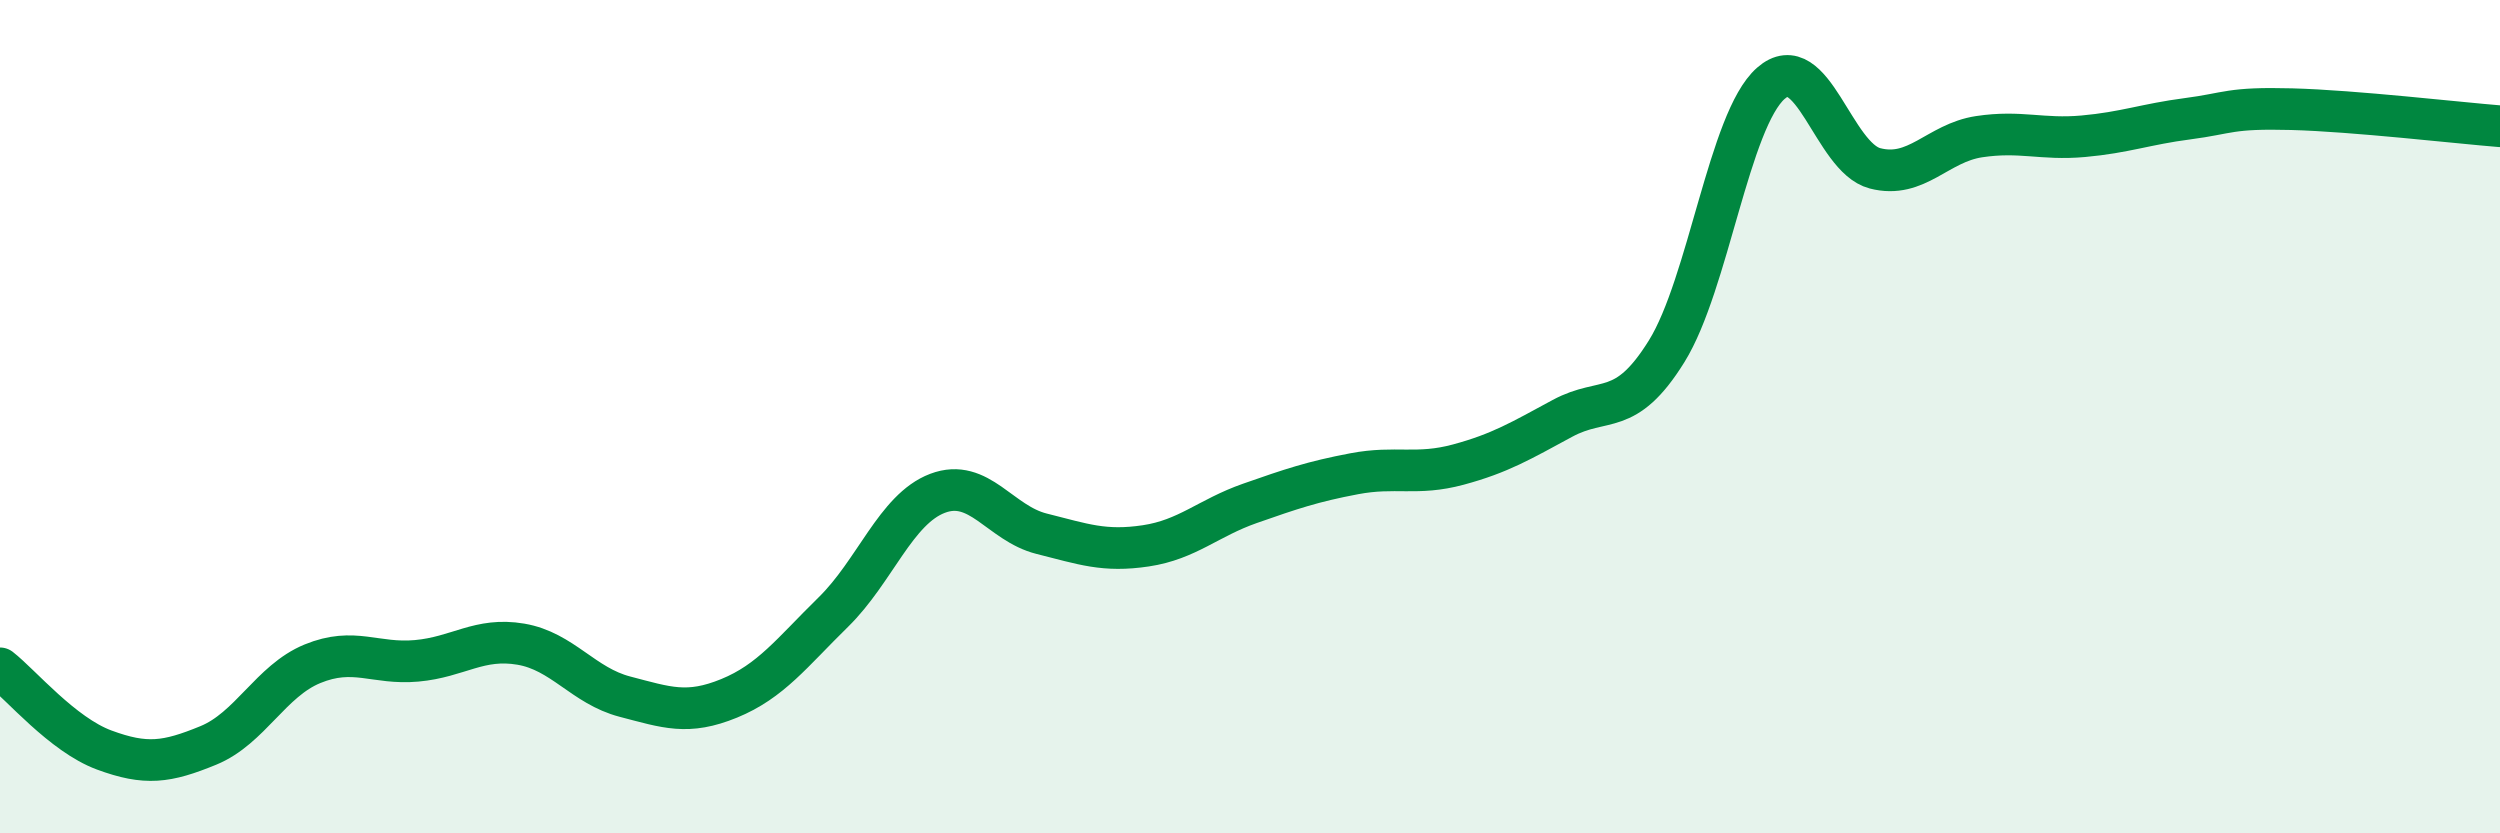
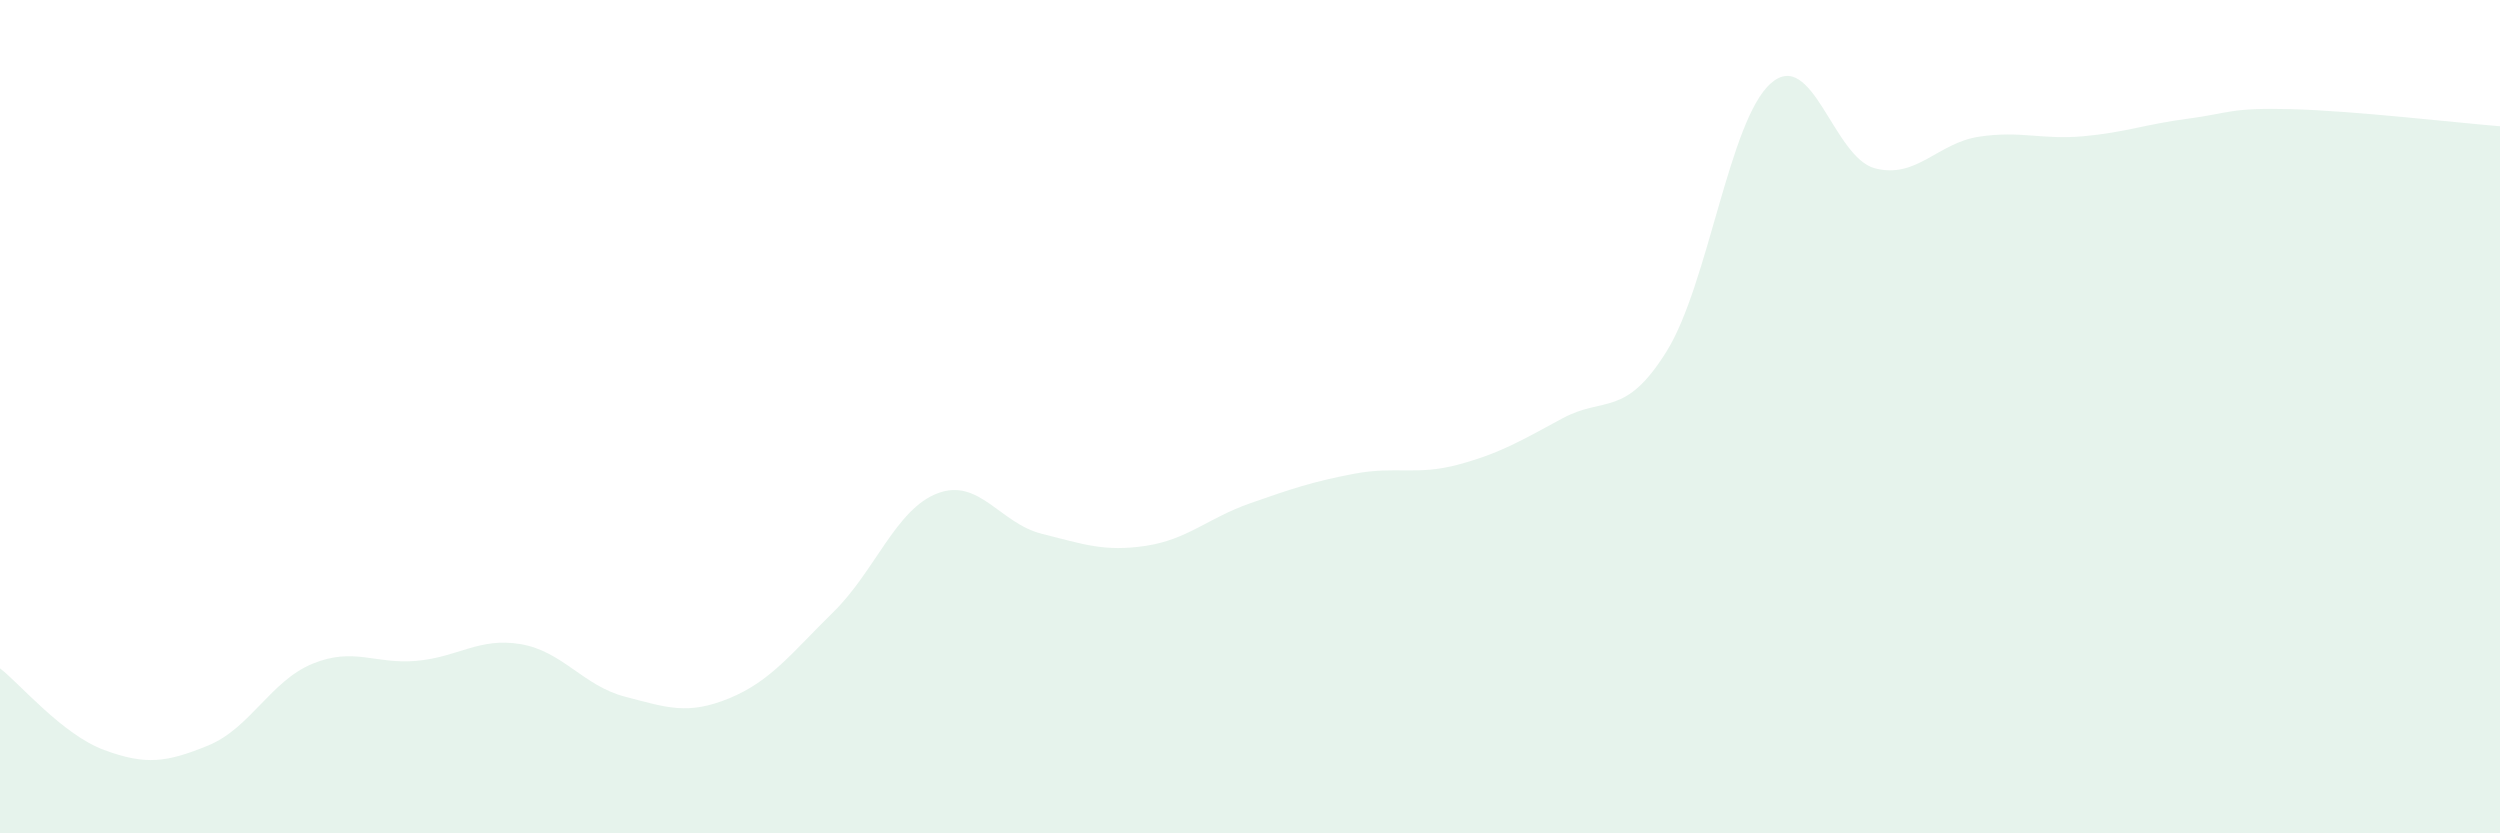
<svg xmlns="http://www.w3.org/2000/svg" width="60" height="20" viewBox="0 0 60 20">
  <path d="M 0,16.04 C 0.5,16.43 1.5,17.63 2.5,18 C 3.5,18.37 4,18.3 5,17.89 C 6,17.48 6.5,16.34 7.5,15.93 C 8.5,15.52 9,15.95 10,15.86 C 11,15.77 11.5,15.29 12.5,15.46 C 13.5,15.63 14,16.46 15,16.72 C 16,16.98 16.5,17.17 17.5,16.76 C 18.5,16.35 19,15.67 20,14.69 C 21,13.71 21.5,12.22 22.5,11.84 C 23.5,11.46 24,12.56 25,12.81 C 26,13.06 26.5,13.25 27.5,13.1 C 28.5,12.95 29,12.43 30,12.08 C 31,11.73 31.5,11.56 32.5,11.37 C 33.5,11.18 34,11.42 35,11.15 C 36,10.88 36.5,10.58 37.5,10.04 C 38.5,9.5 39,10.04 40,8.43 C 41,6.82 41.5,2.88 42.5,2 C 43.5,1.12 44,3.78 45,4.04 C 46,4.3 46.5,3.43 47.5,3.28 C 48.5,3.13 49,3.36 50,3.27 C 51,3.18 51.5,2.98 52.5,2.85 C 53.5,2.72 53.5,2.58 55,2.62 C 56.5,2.66 59,2.95 60,3.03L60 20L0 20Z" fill="#008740" opacity="0.1" stroke-linecap="round" stroke-linejoin="round" />
-   <path d="M 0,16.04 C 0.5,16.43 1.5,17.63 2.5,18 C 3.5,18.37 4,18.3 5,17.89 C 6,17.48 6.5,16.34 7.5,15.93 C 8.5,15.52 9,15.95 10,15.86 C 11,15.77 11.5,15.29 12.5,15.46 C 13.5,15.63 14,16.46 15,16.72 C 16,16.98 16.5,17.17 17.5,16.76 C 18.5,16.35 19,15.67 20,14.69 C 21,13.71 21.5,12.22 22.5,11.84 C 23.5,11.46 24,12.56 25,12.81 C 26,13.06 26.5,13.25 27.5,13.1 C 28.5,12.95 29,12.43 30,12.08 C 31,11.73 31.5,11.56 32.5,11.37 C 33.5,11.18 34,11.42 35,11.15 C 36,10.88 36.5,10.58 37.5,10.04 C 38.5,9.5 39,10.04 40,8.43 C 41,6.82 41.5,2.88 42.5,2 C 43.5,1.12 44,3.78 45,4.04 C 46,4.3 46.5,3.43 47.5,3.28 C 48.5,3.13 49,3.36 50,3.27 C 51,3.18 51.5,2.98 52.5,2.85 C 53.5,2.72 53.5,2.58 55,2.62 C 56.5,2.66 59,2.95 60,3.03" stroke="#008740" stroke-width="1" fill="none" stroke-linecap="round" stroke-linejoin="round" />
</svg>